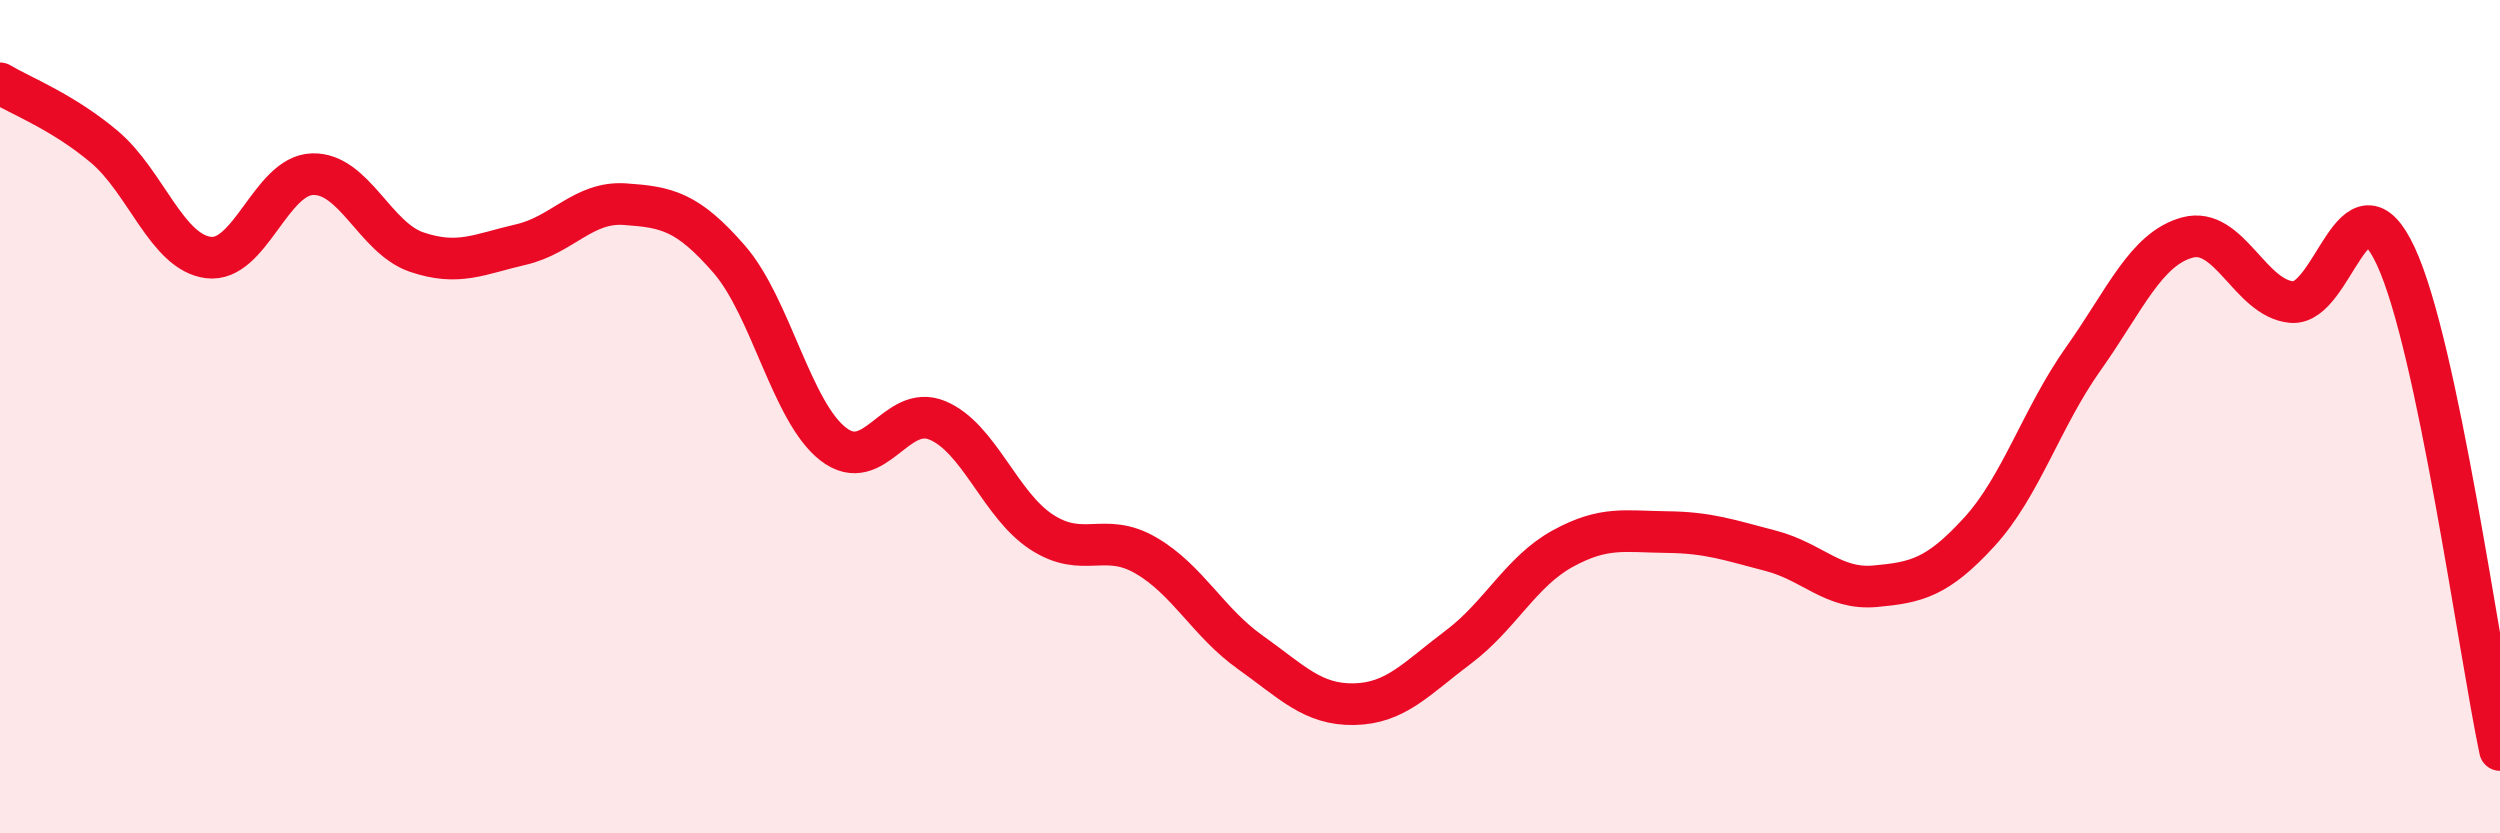
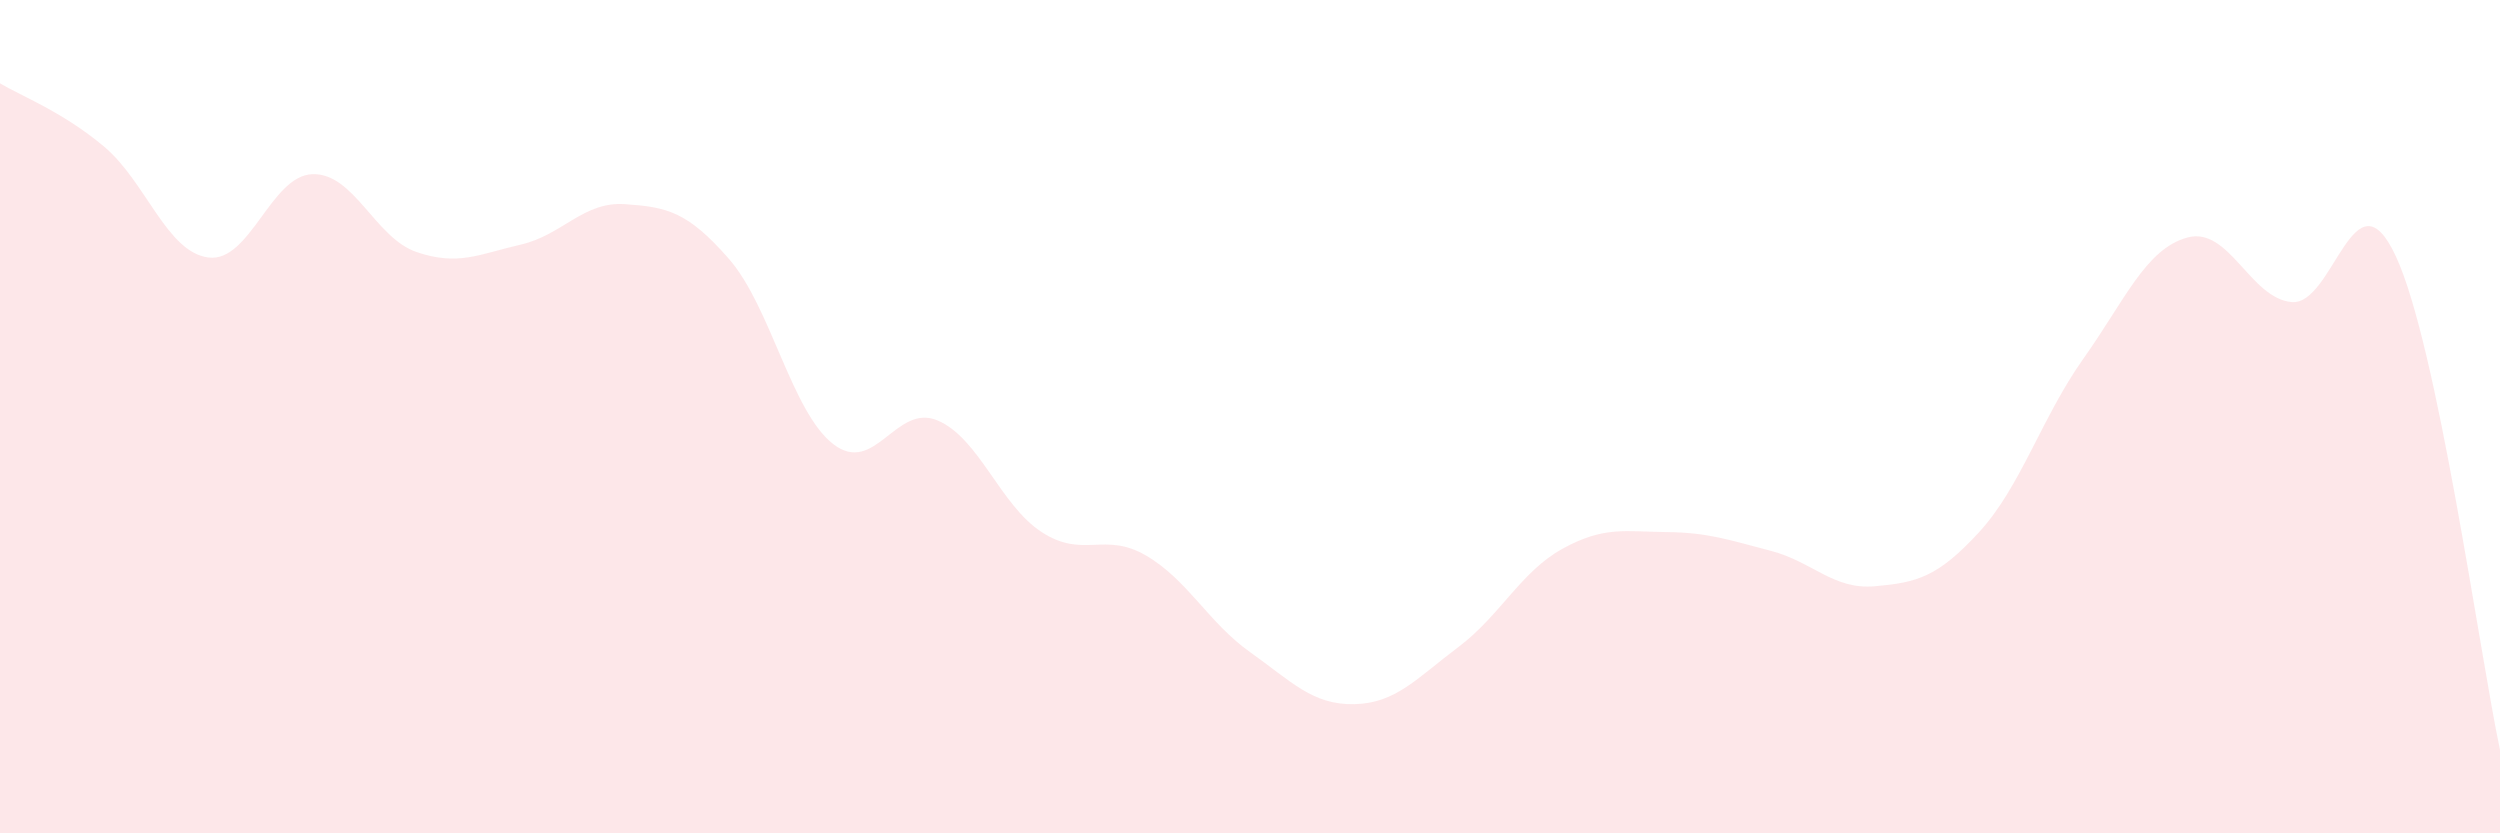
<svg xmlns="http://www.w3.org/2000/svg" width="60" height="20" viewBox="0 0 60 20">
  <path d="M 0,2 C 0.5,2.3 1.5,2.68 2.5,3.52 C 3.5,4.36 4,6.05 5,6.18 C 6,6.31 6.5,4.21 7.5,4.18 C 8.5,4.15 9,5.71 10,6.05 C 11,6.39 11.5,6.1 12.5,5.87 C 13.5,5.64 14,4.83 15,4.9 C 16,4.97 16.5,5.07 17.5,6.22 C 18.5,7.37 19,9.89 20,10.66 C 21,11.43 21.5,9.67 22.5,10.09 C 23.5,10.51 24,12.12 25,12.77 C 26,13.42 26.5,12.75 27.5,13.33 C 28.5,13.91 29,14.94 30,15.65 C 31,16.36 31.5,16.92 32.5,16.9 C 33.5,16.88 34,16.28 35,15.53 C 36,14.78 36.5,13.72 37.5,13.17 C 38.5,12.62 39,12.76 40,12.77 C 41,12.78 41.5,12.96 42.5,13.22 C 43.5,13.48 44,14.16 45,14.07 C 46,13.98 46.5,13.86 47.5,12.77 C 48.5,11.68 49,10.02 50,8.61 C 51,7.2 51.5,5.97 52.5,5.7 C 53.5,5.43 54,7.16 55,7.25 C 56,7.34 56.5,4 57.5,6.15 C 58.5,8.3 59.5,15.63 60,18L60 20L0 20Z" fill="#EB0A25" opacity="0.1" stroke-linecap="round" stroke-linejoin="round" />
-   <path d="M 0,2 C 0.5,2.3 1.5,2.68 2.5,3.52 C 3.5,4.36 4,6.05 5,6.18 C 6,6.31 6.5,4.21 7.5,4.18 C 8.5,4.15 9,5.71 10,6.05 C 11,6.39 11.5,6.1 12.5,5.87 C 13.5,5.64 14,4.83 15,4.9 C 16,4.97 16.5,5.07 17.5,6.22 C 18.5,7.37 19,9.89 20,10.66 C 21,11.43 21.5,9.67 22.5,10.09 C 23.5,10.51 24,12.12 25,12.77 C 26,13.42 26.5,12.75 27.5,13.33 C 28.5,13.91 29,14.94 30,15.65 C 31,16.36 31.5,16.92 32.5,16.9 C 33.5,16.88 34,16.28 35,15.53 C 36,14.78 36.5,13.72 37.5,13.17 C 38.5,12.62 39,12.76 40,12.77 C 41,12.78 41.5,12.96 42.5,13.22 C 43.5,13.48 44,14.16 45,14.07 C 46,13.98 46.5,13.86 47.5,12.77 C 48.5,11.68 49,10.02 50,8.61 C 51,7.2 51.5,5.97 52.5,5.7 C 53.5,5.43 54,7.16 55,7.25 C 56,7.34 56.5,4 57.5,6.15 C 58.5,8.3 59.5,15.63 60,18" stroke="#EB0A25" stroke-width="1" fill="none" stroke-linecap="round" stroke-linejoin="round" />
</svg>